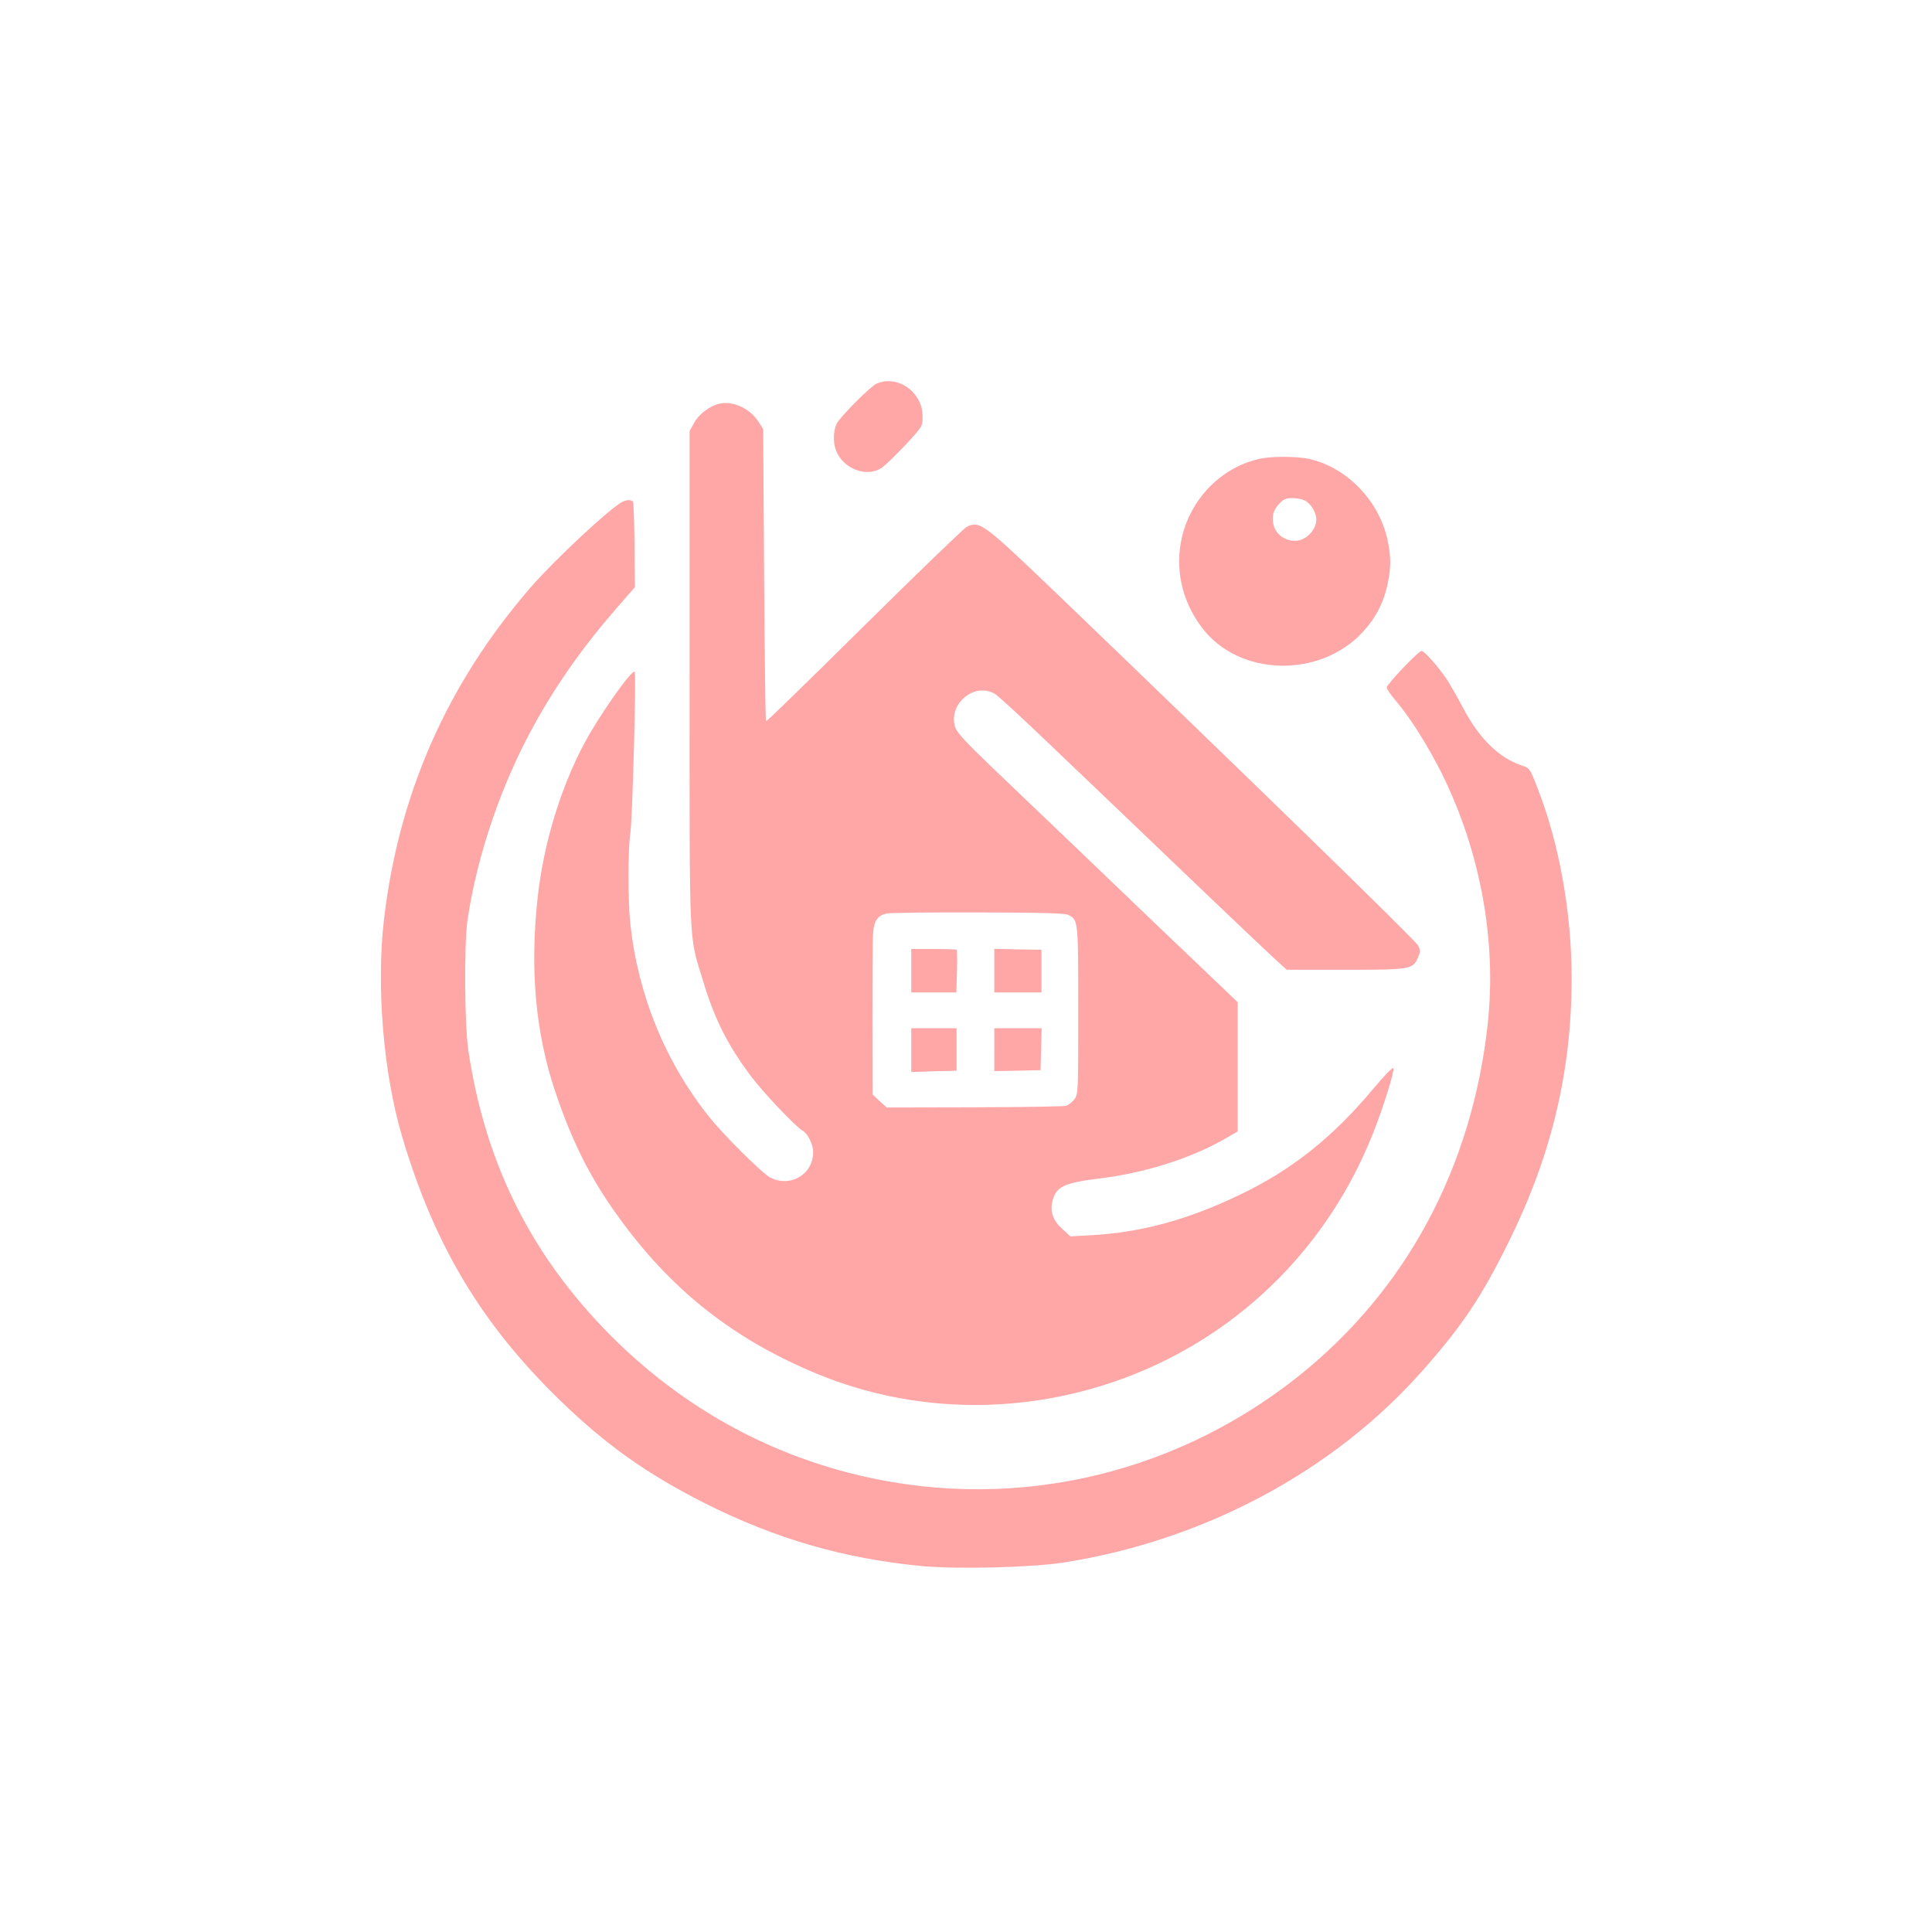
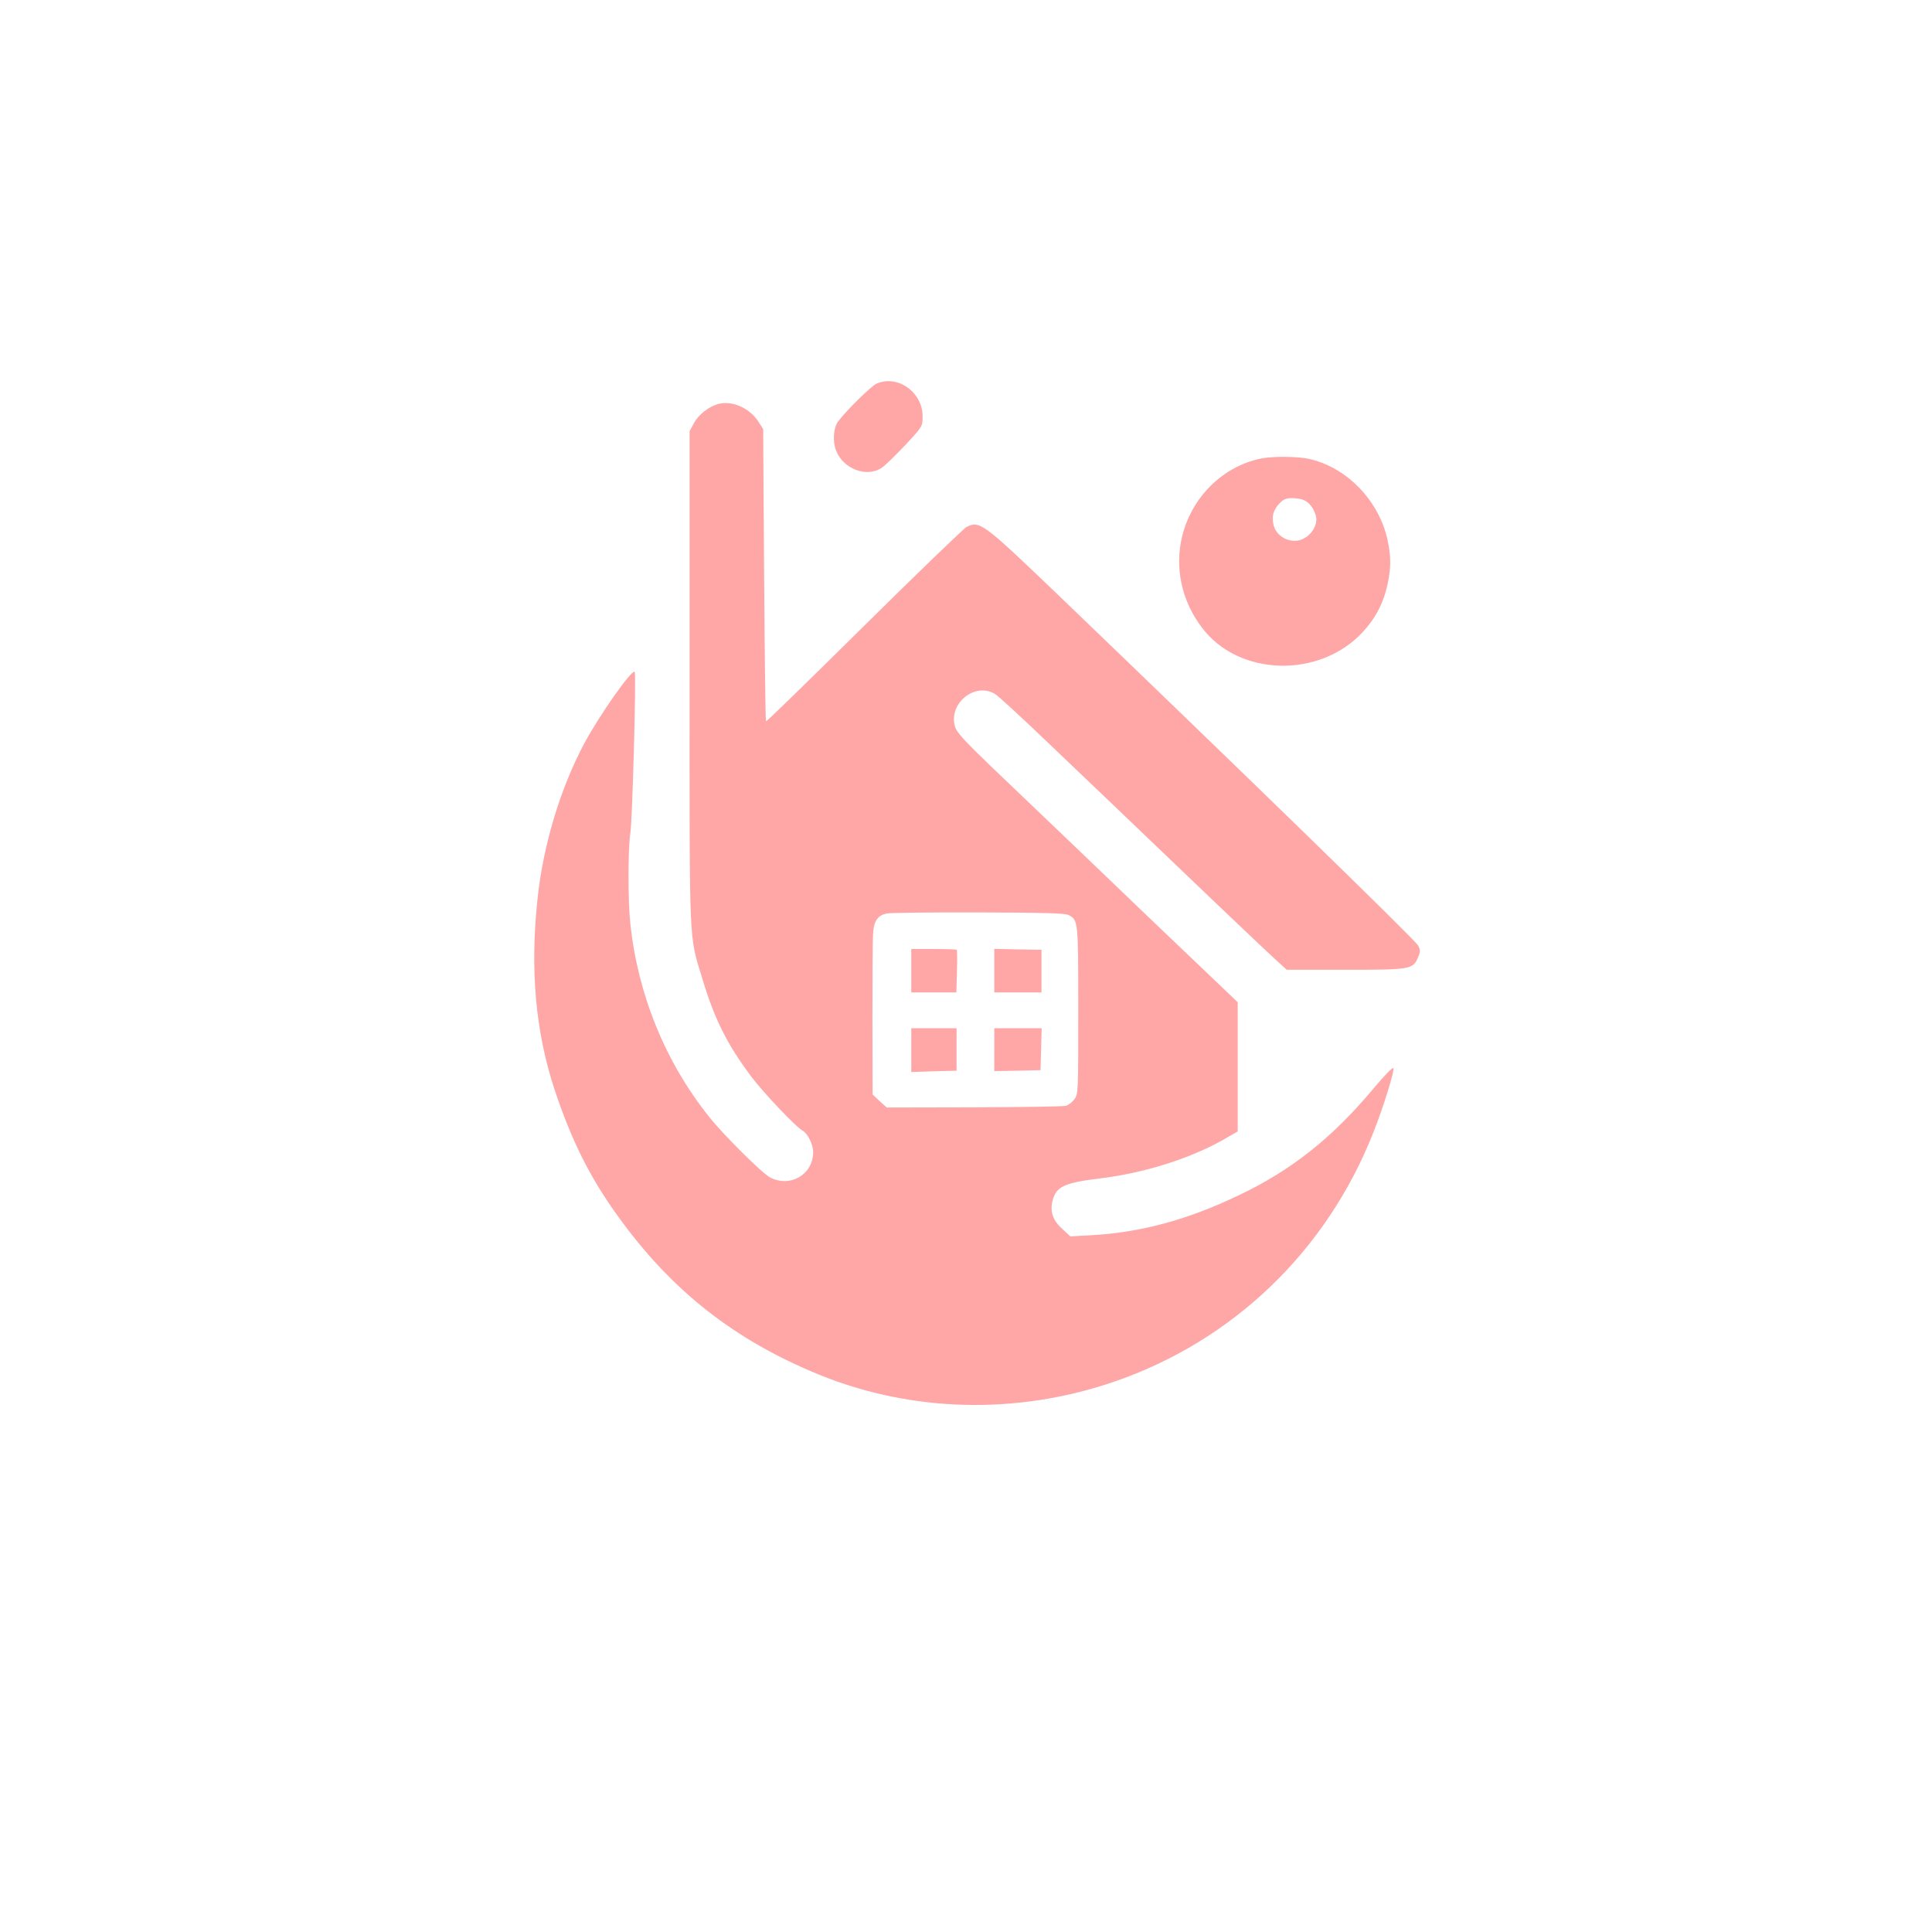
<svg xmlns="http://www.w3.org/2000/svg" version="1.0" width="1024pt" height="1024pt" viewBox="0 0 1024 1024" preserveAspectRatio="xMidYMid meet">
  <g transform="translate(0,1024) scale(0.1,-0.1)" fill="#ffa6a6" stroke="none">
    <path d="M4645 8206 c-29 -14 -160 -142 -203 -200 -24 -32 -30 -104 -11 -153 37 -99 166 -147 244 -91 19 13 75 68 125 121 90 97 90 97 90 150 0 129 -133 223 -245 173z" />
    <path d="M3812 8100 c-52 -12 -110 -57 -134 -103 l-23 -42 0 -1310 c0 -1460 -5 -1353 70 -1600 63 -209 131 -343 256 -510 62 -83 236 -267 272 -287 28 -15 57 -74 57 -114 0 -119 -121 -190 -228 -135 -42 22 -245 223 -323 321 -232 290 -377 645 -418 1022 -13 119 -13 401 0 483 11 67 32 845 23 854 -15 15 -186 -228 -267 -379 -125 -234 -216 -532 -247 -815 -42 -381 -12 -716 91 -1025 88 -264 186 -461 332 -663 283 -395 617 -658 1066 -842 493 -201 1049 -215 1564 -39 631 216 1127 692 1375 1319 54 136 115 332 107 344 -3 6 -50 -42 -104 -107 -219 -262 -435 -434 -715 -567 -273 -131 -519 -197 -782 -212 l-111 -6 -41 38 c-52 46 -68 94 -53 152 20 75 61 94 257 118 228 28 469 104 642 201 l82 47 0 343 0 342 -202 193 c-112 106 -250 239 -308 294 -116 112 -503 482 -791 757 -147 141 -188 186 -197 216 -37 123 106 240 213 173 17 -10 149 -132 295 -272 146 -139 461 -440 700 -669 239 -229 461 -439 493 -468 l57 -52 311 0 c346 0 358 2 385 66 13 30 13 38 0 63 -15 29 -924 913 -1910 1860 -396 380 -414 393 -483 358 -16 -9 -261 -245 -544 -525 -283 -280 -516 -508 -519 -505 -3 3 -7 352 -10 777 l-5 772 -27 42 c-46 69 -136 109 -206 92z m1852 -2710 c51 -26 51 -31 51 -506 0 -433 0 -443 -21 -471 -11 -15 -32 -31 -45 -34 -13 -4 -232 -7 -487 -8 l-462 -1 -38 34 -37 35 -1 403 c0 222 1 427 4 456 5 65 27 93 77 101 21 3 241 6 487 5 339 -1 455 -4 472 -14z" />
    <path d="M4830 5095 l0 -115 119 0 120 0 3 111 c2 61 1 113 -1 115 -2 2 -58 4 -123 4 l-118 0 0 -115z" />
    <path d="M5270 5095 l0 -115 125 0 125 0 0 113 0 113 -125 2 -125 3 0 -116z" />
    <path d="M4830 4674 l0 -116 120 4 120 3 0 113 0 112 -120 0 -120 0 0 -116z" />
    <path d="M5270 4676 l0 -113 123 2 122 3 3 111 3 111 -126 0 -125 0 0 -114z" />
    <path d="M6685 7810 c-202 -41 -367 -202 -419 -411 -41 -167 -4 -343 105 -486 194 -258 621 -270 850 -25 70 75 112 156 134 258 18 87 18 141 0 229 -45 213 -220 392 -423 434 -60 12 -187 13 -247 1z m227 -221 c31 -14 58 -53 64 -92 6 -40 -23 -90 -67 -112 -59 -31 -140 4 -158 69 -12 46 -4 81 29 116 22 24 36 30 69 30 22 0 50 -5 63 -11z" />
-     <path d="M3295 7578 c-72 -40 -362 -312 -484 -453 -441 -510 -698 -1092 -776 -1760 -41 -355 -3 -813 96 -1148 171 -577 420 -993 835 -1397 243 -236 458 -389 763 -544 377 -191 745 -298 1163 -337 183 -17 576 -7 743 19 746 116 1436 485 1908 1021 211 239 312 391 457 686 224 455 330 899 330 1390 0 348 -66 716 -181 1008 -41 106 -41 106 -87 121 -119 41 -222 142 -307 303 -31 59 -71 128 -87 153 -46 67 -119 150 -133 150 -17 0 -185 -177 -185 -194 0 -8 21 -38 46 -68 75 -86 177 -249 247 -390 203 -412 289 -880 243 -1318 -82 -767 -433 -1421 -1010 -1879 -680 -538 -1555 -723 -2386 -505 -475 125 -897 369 -1251 723 -421 423 -665 908 -756 1508 -21 139 -24 567 -5 698 51 343 180 722 356 1038 120 217 262 417 443 624 l88 101 -2 221 c-1 122 -5 226 -8 231 -8 13 -35 12 -60 -2z" />
  </g>
</svg>